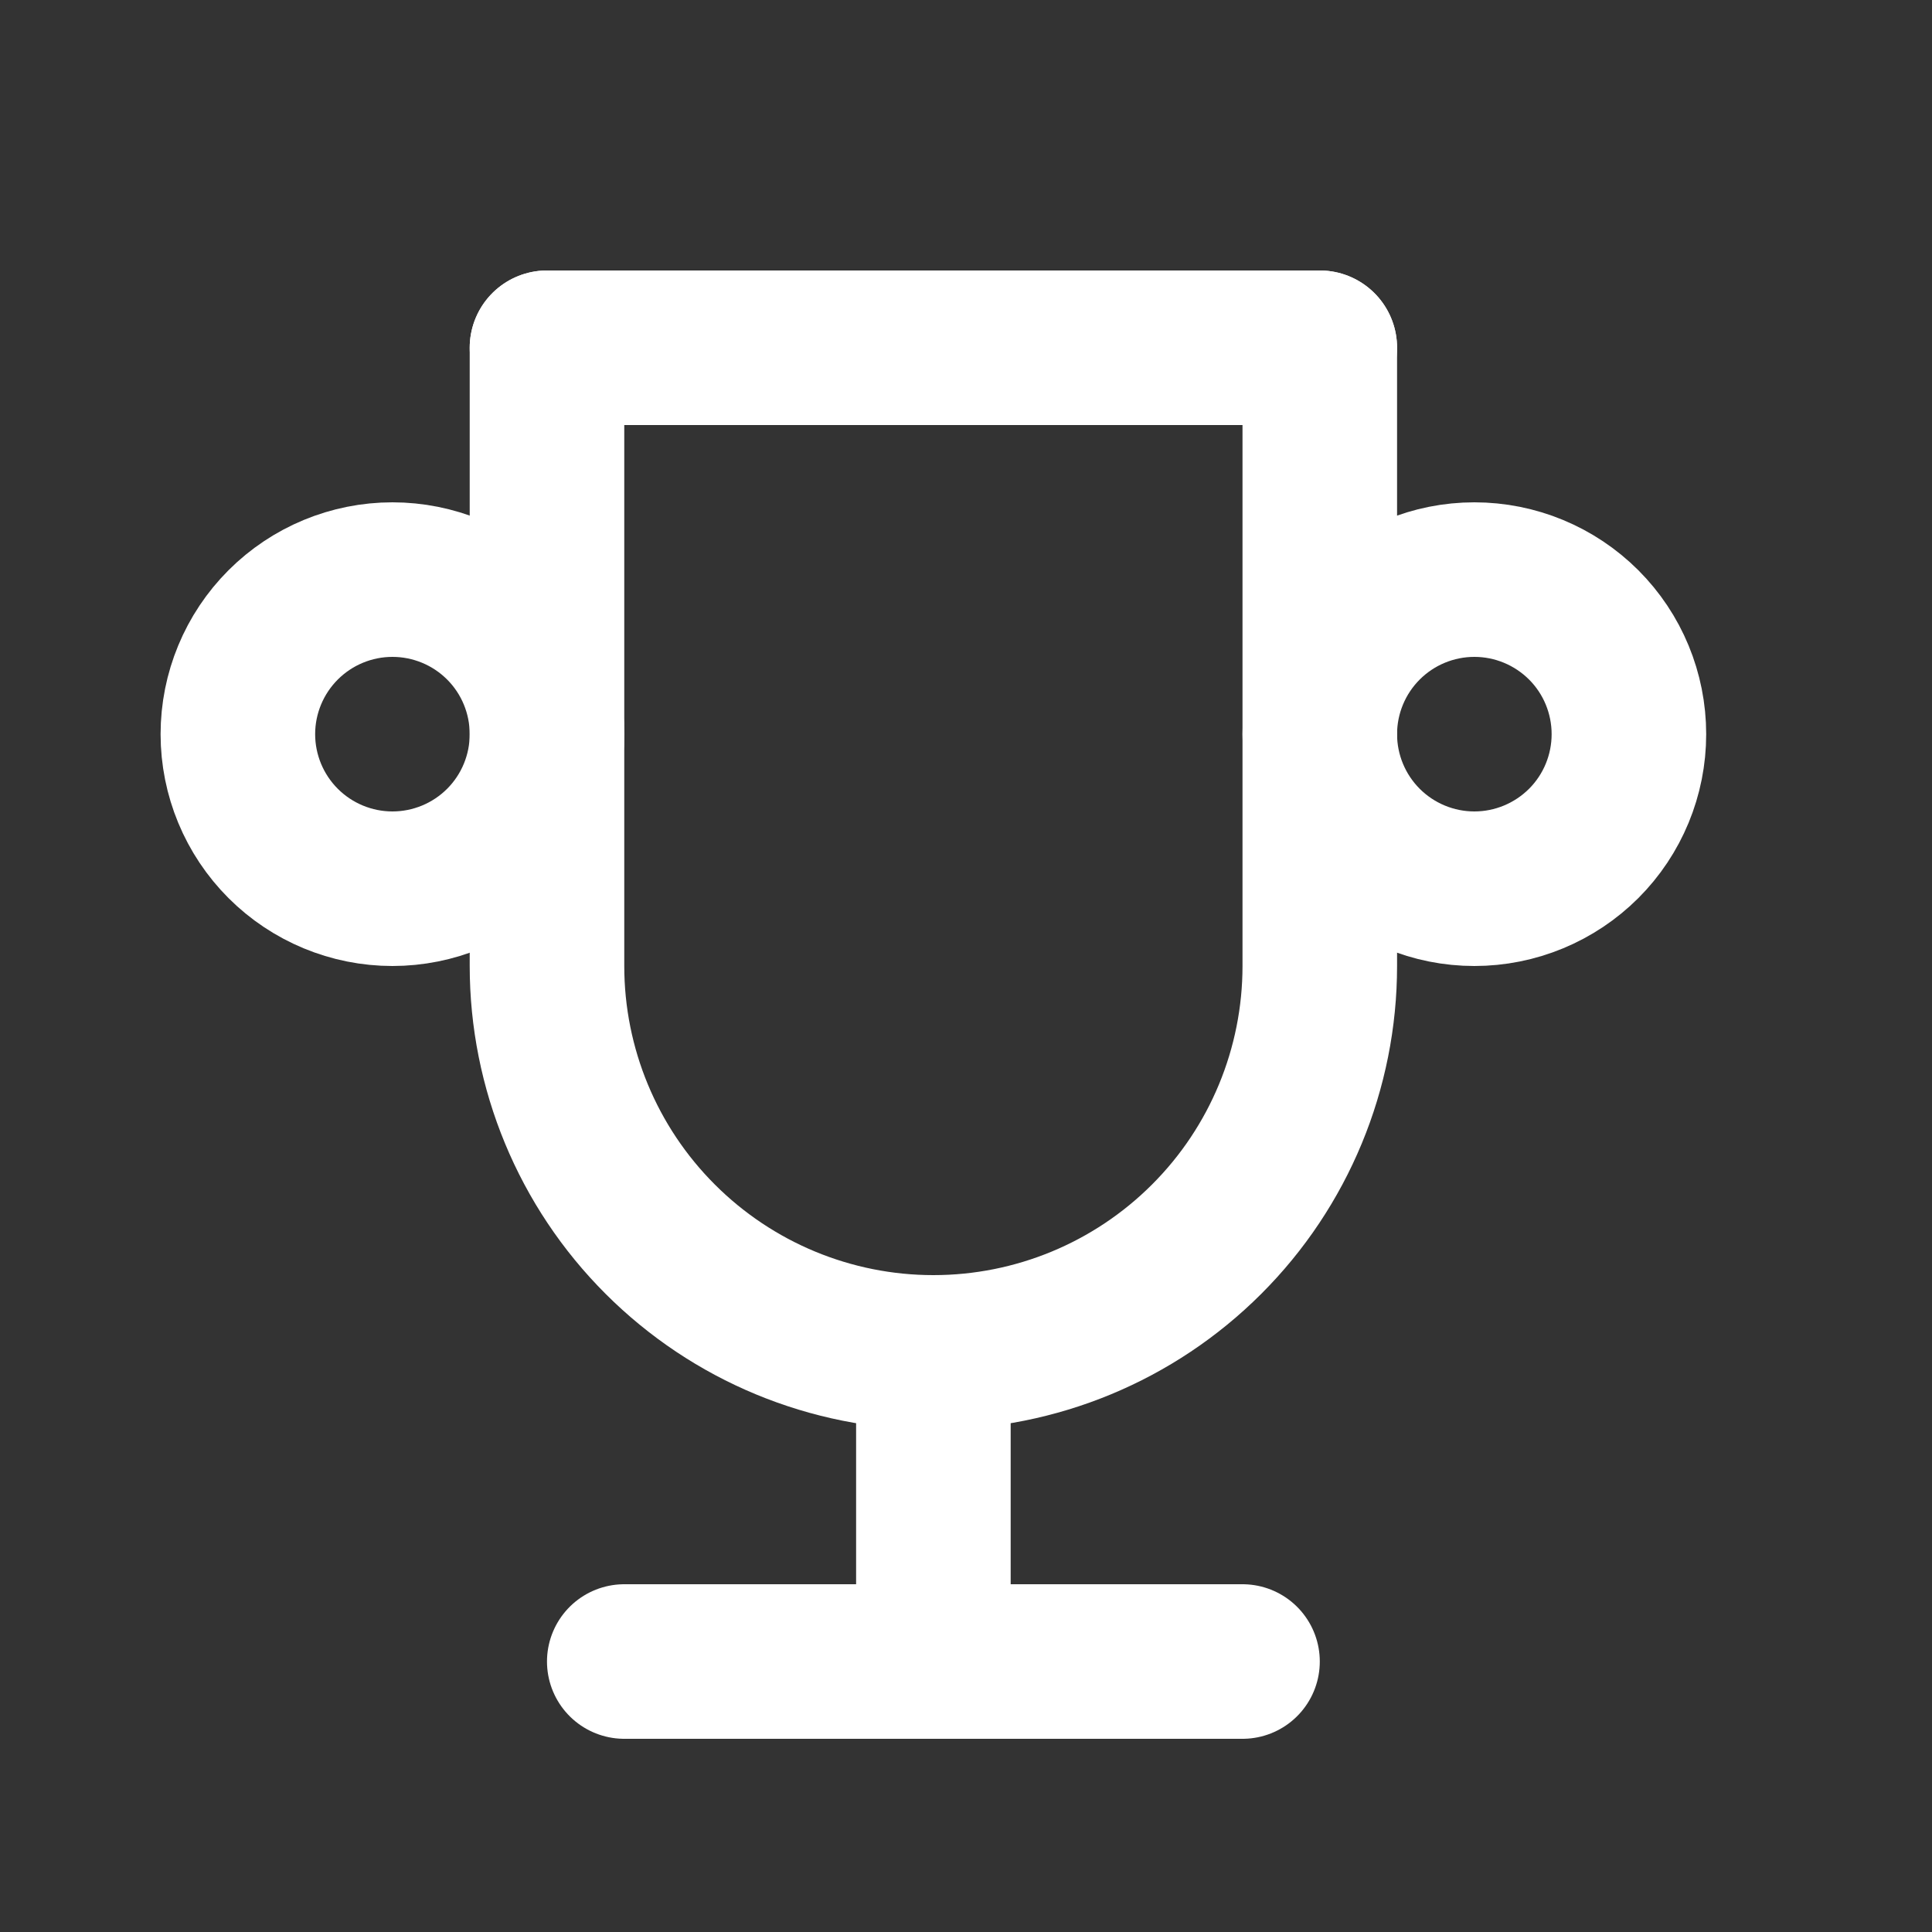
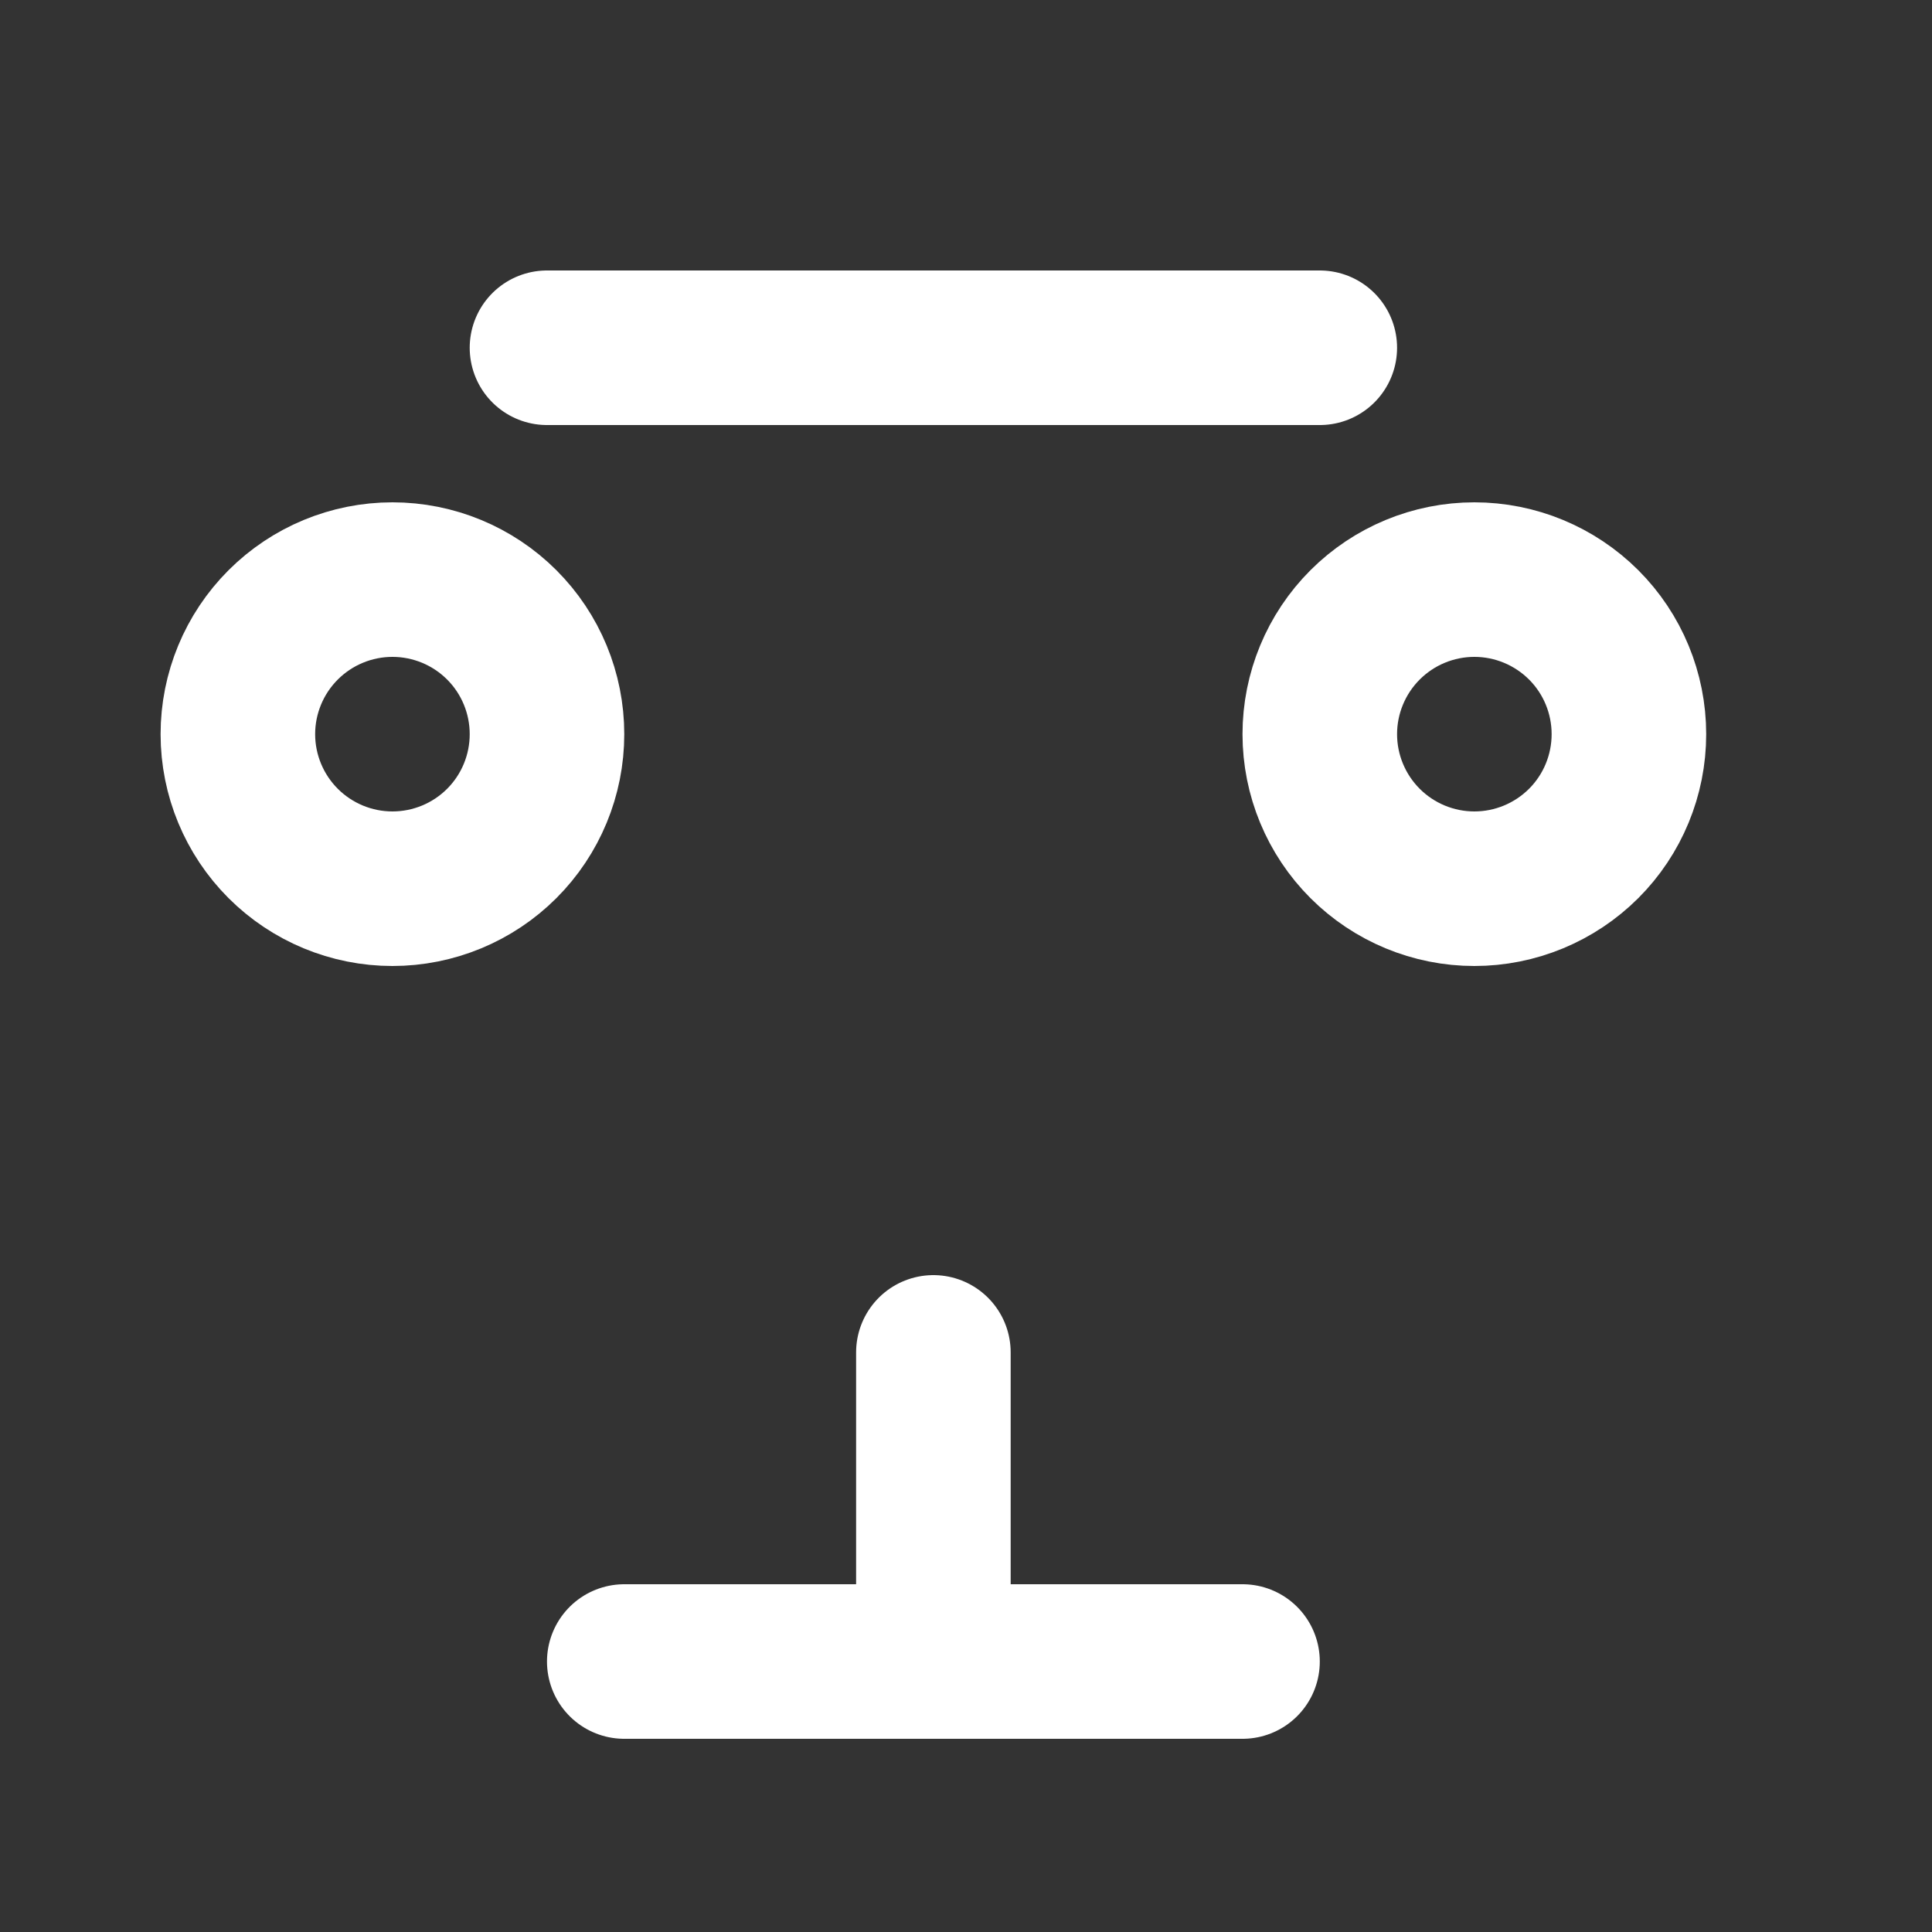
<svg xmlns="http://www.w3.org/2000/svg" width="25" height="25" viewBox="0 0 25 25" fill="none">
  <rect x="0" y="0" width="25" height="25" fill="#333333" stroke="none" />
  <g clip-path="url(#clip0_621_8882)">
    <path d="M8.078 21.5H16.078" stroke="white" stroke-width="2" stroke-linecap="round" stroke-linejoin="round" />
    <path d="M12.078 17.5V21.5" stroke="white" stroke-width="2" stroke-linecap="round" stroke-linejoin="round" />
    <path d="M7.078 4.5H17.078" stroke="white" stroke-width="2" stroke-linecap="round" stroke-linejoin="round" />
-     <path d="M17.078 4.5V12.5C17.078 13.826 16.552 15.098 15.614 16.035C14.676 16.973 13.405 17.5 12.078 17.5C10.752 17.5 9.481 16.973 8.543 16.035C7.605 15.098 7.078 13.826 7.078 12.5V4.5" stroke="white" stroke-width="2" stroke-linecap="round" stroke-linejoin="round" />
    <path d="M3.078 9.5C3.078 10.03 3.289 10.539 3.664 10.914C4.039 11.289 4.548 11.5 5.078 11.5C5.609 11.5 6.118 11.289 6.493 10.914C6.868 10.539 7.078 10.03 7.078 9.5C7.078 8.97 6.868 8.461 6.493 8.086C6.118 7.711 5.609 7.5 5.078 7.5C4.548 7.5 4.039 7.711 3.664 8.086C3.289 8.461 3.078 8.97 3.078 9.5Z" stroke="white" stroke-width="2" stroke-linecap="round" stroke-linejoin="round" />
    <path d="M17.078 9.5C17.078 10.03 17.289 10.539 17.664 10.914C18.039 11.289 18.548 11.5 19.078 11.5C19.609 11.5 20.117 11.289 20.493 10.914C20.868 10.539 21.078 10.03 21.078 9.5C21.078 8.97 20.868 8.461 20.493 8.086C20.117 7.711 19.609 7.5 19.078 7.5C18.548 7.5 18.039 7.711 17.664 8.086C17.289 8.461 17.078 8.97 17.078 9.5Z" stroke="white" stroke-width="2" stroke-linecap="round" stroke-linejoin="round" />
  </g>
  <defs>
    <clipPath id="clip0_621_8882">
      <rect width="24" height="24" fill="white" transform="translate(0.078 0.5)" />
    </clipPath>
  </defs>
</svg>